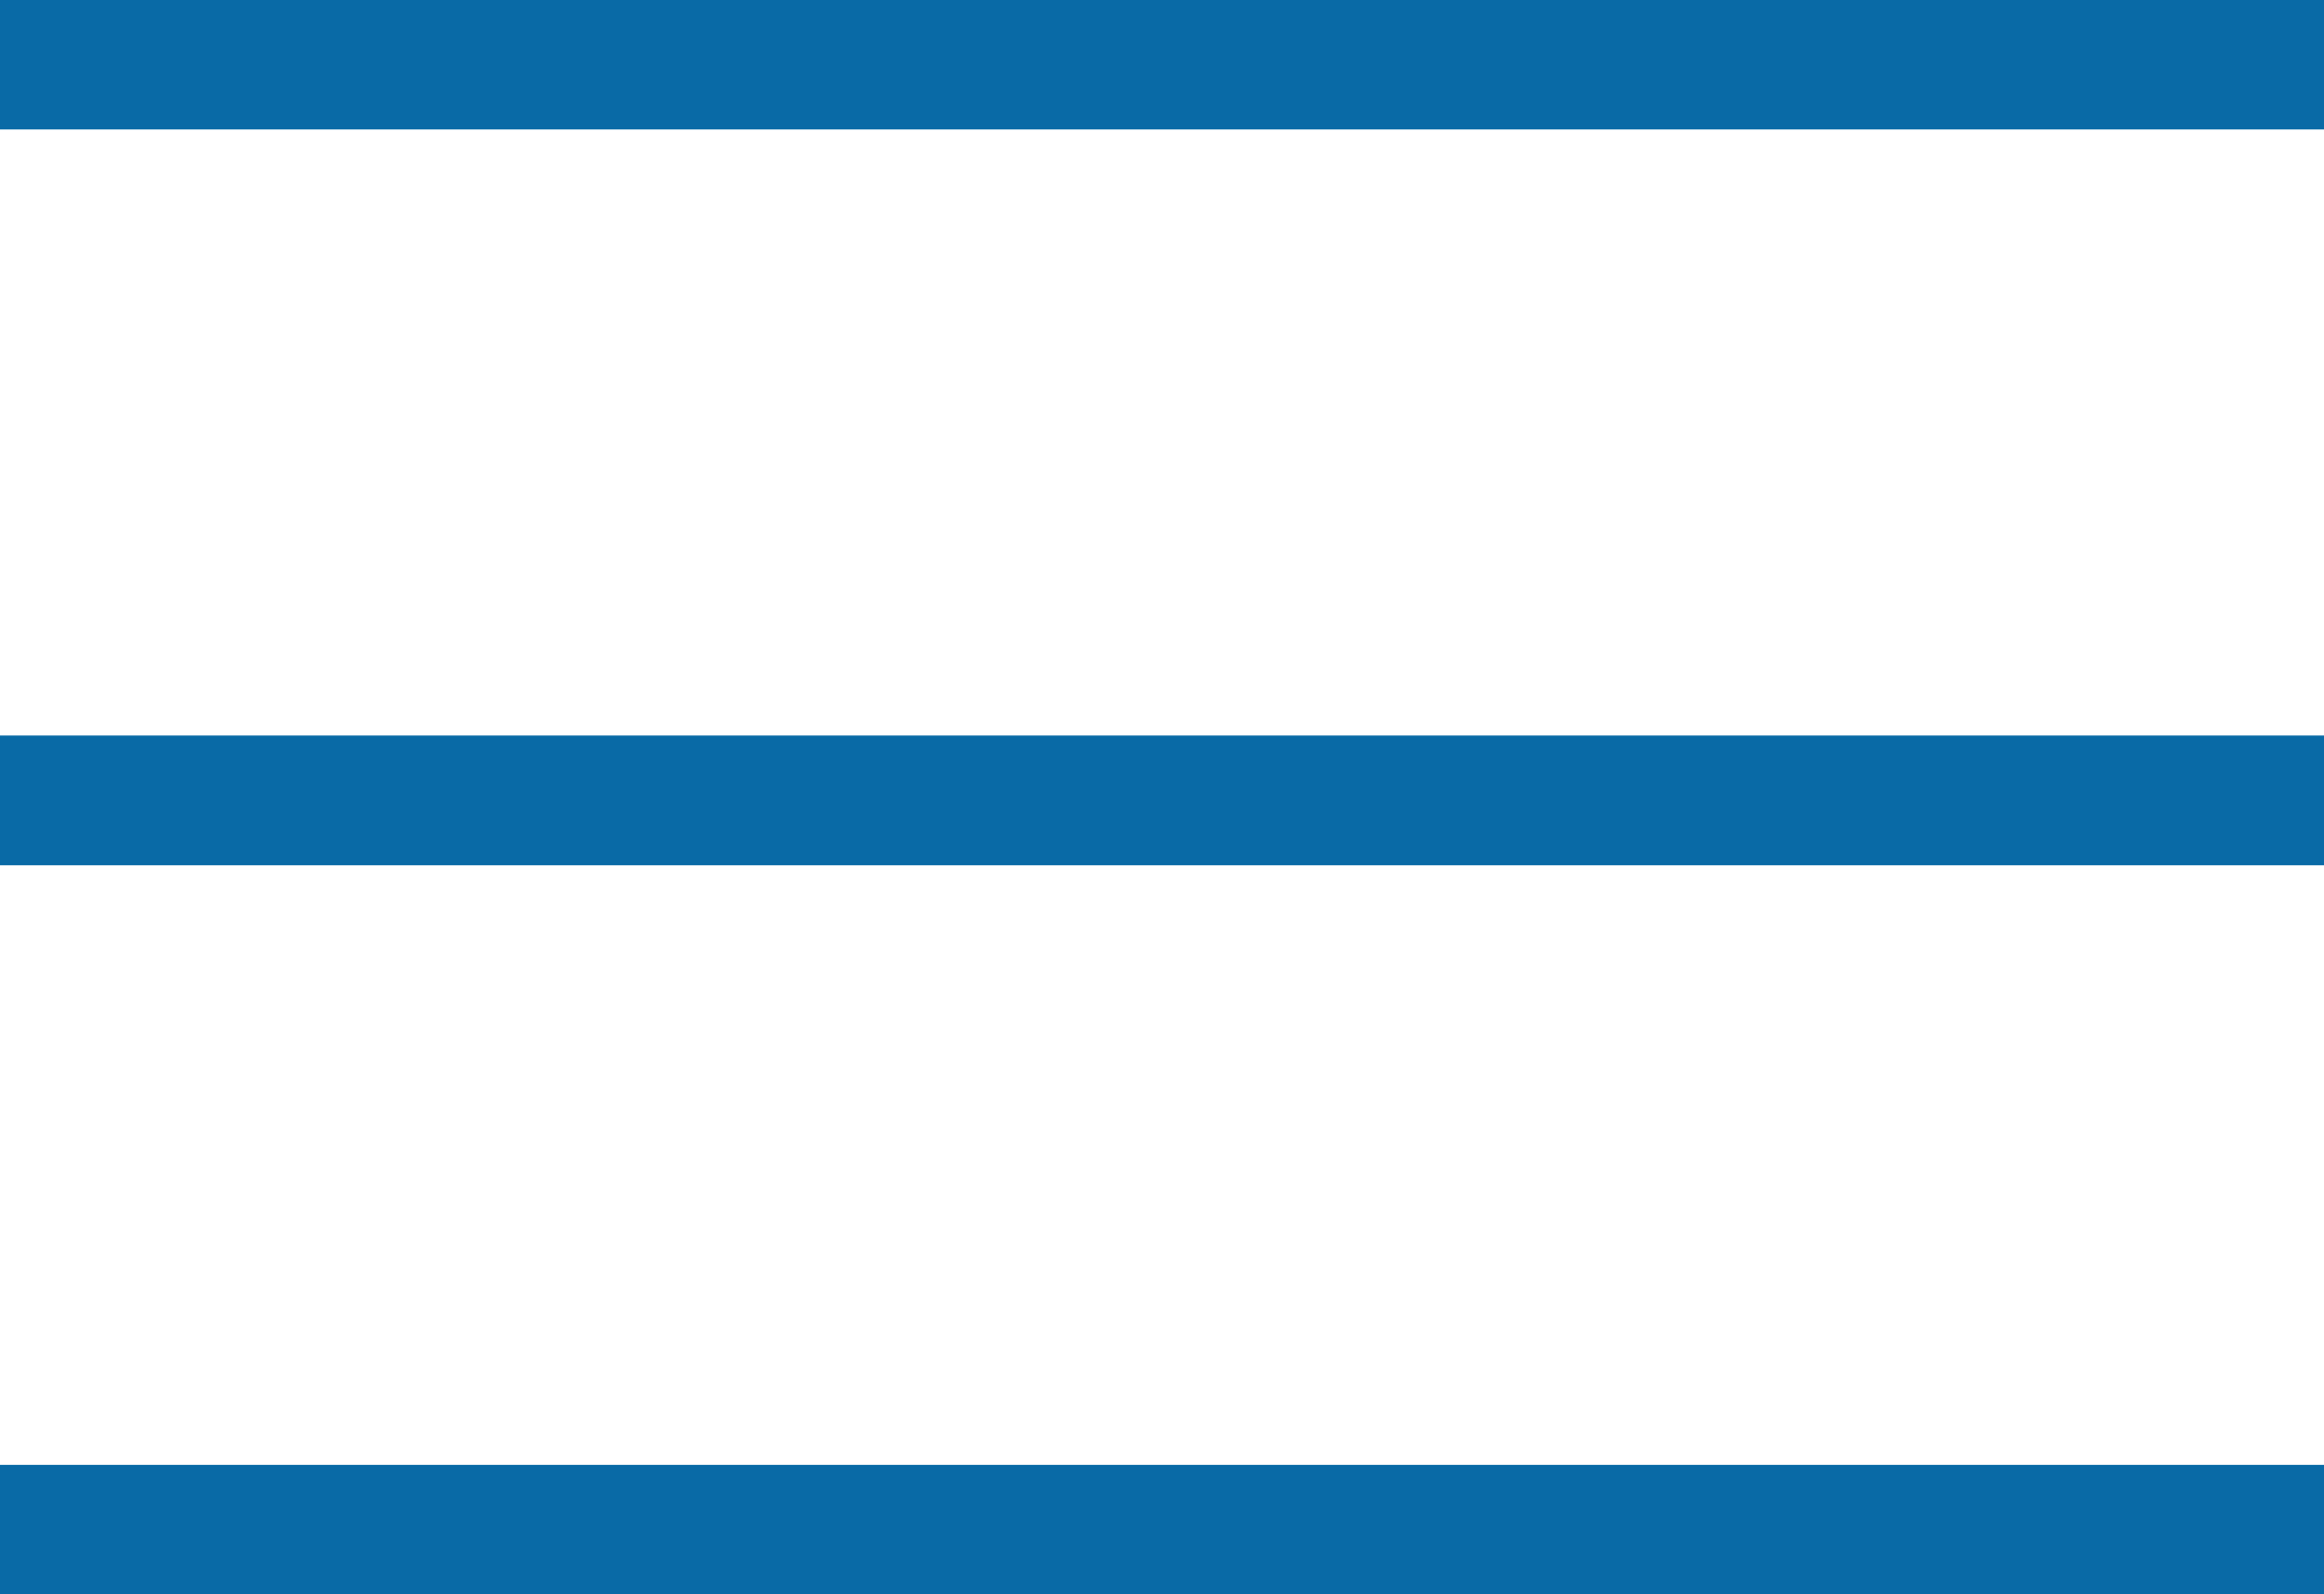
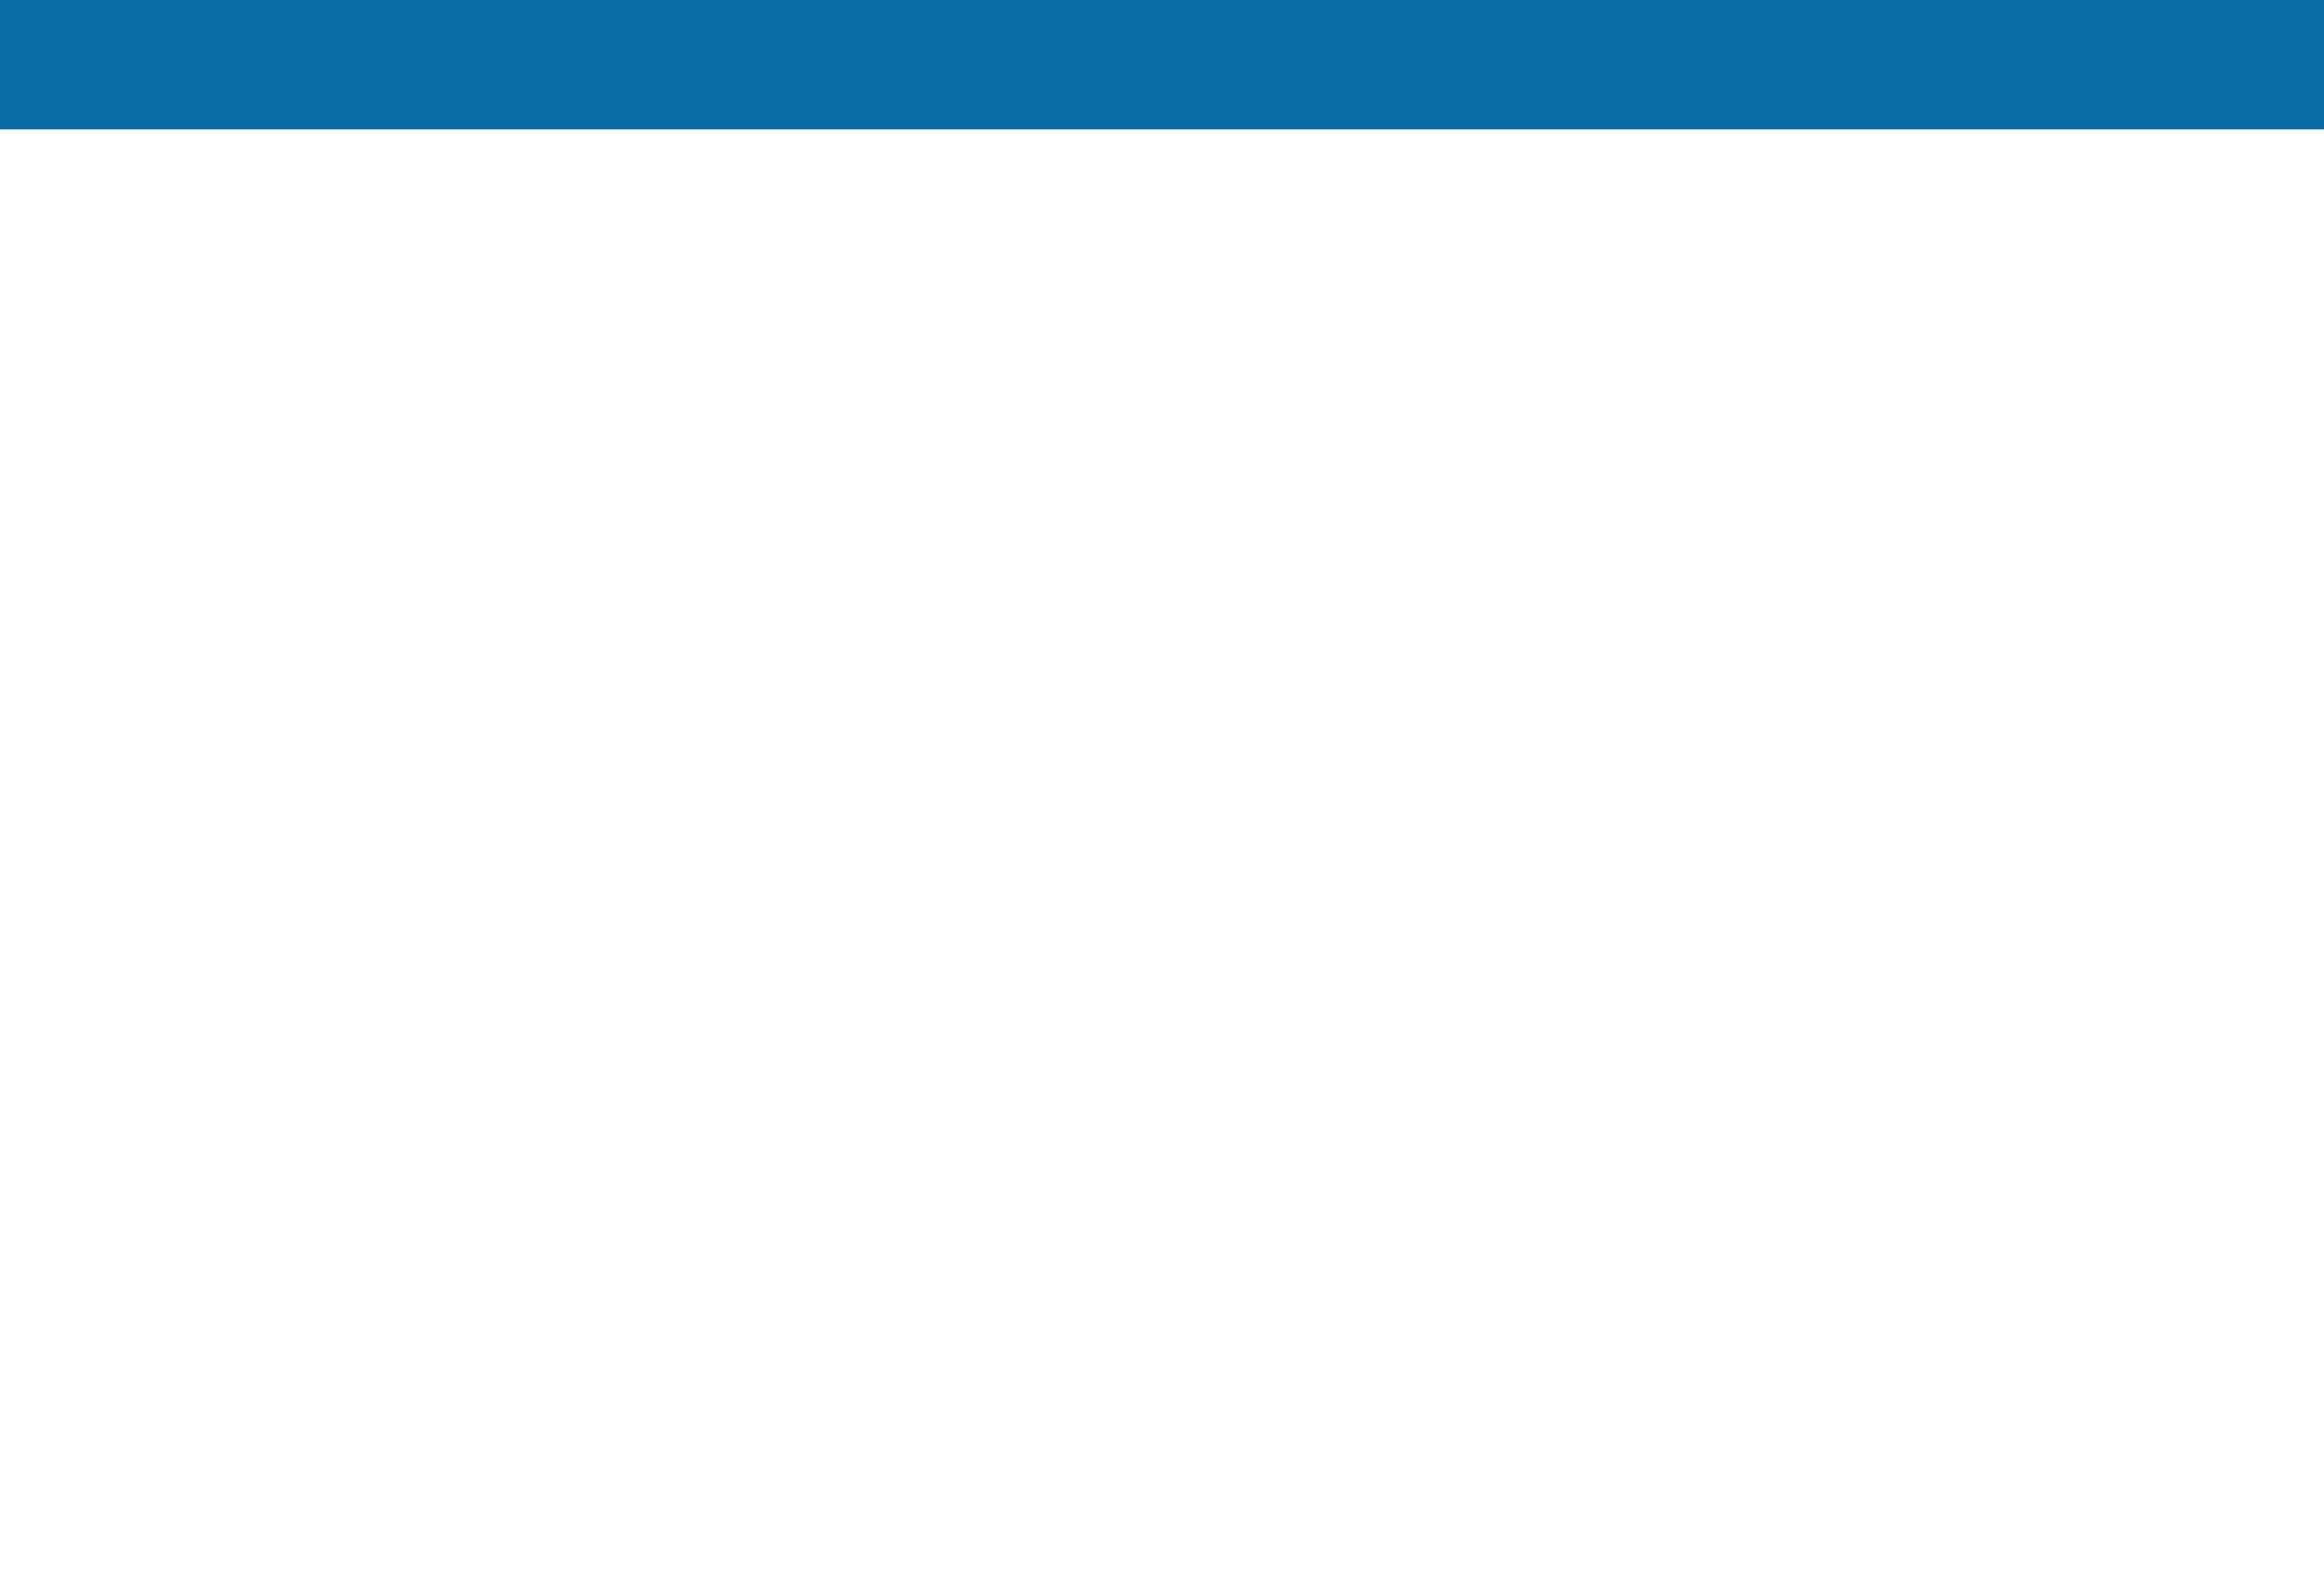
<svg xmlns="http://www.w3.org/2000/svg" version="1.1" id="レイヤー_1" x="0px" y="0px" viewBox="0 0 36 24.7" style="enable-background:new 0 0 36 24.7;" xml:space="preserve">
  <style type="text/css">
	.st0{fill:none;stroke:#096AA6;stroke-width:2.01;stroke-linejoin:round;}
</style>
  <title>アセット 4</title>
  <g id="レイヤー_2_1_">
    <g id="デザイン">
      <line class="st0" x1="0" y1="1" x2="36" y2="1" />
-       <line class="st0" x1="0" y1="12.4" x2="36" y2="12.4" />
-       <line class="st0" x1="0" y1="23.7" x2="36" y2="23.7" />
    </g>
  </g>
</svg>